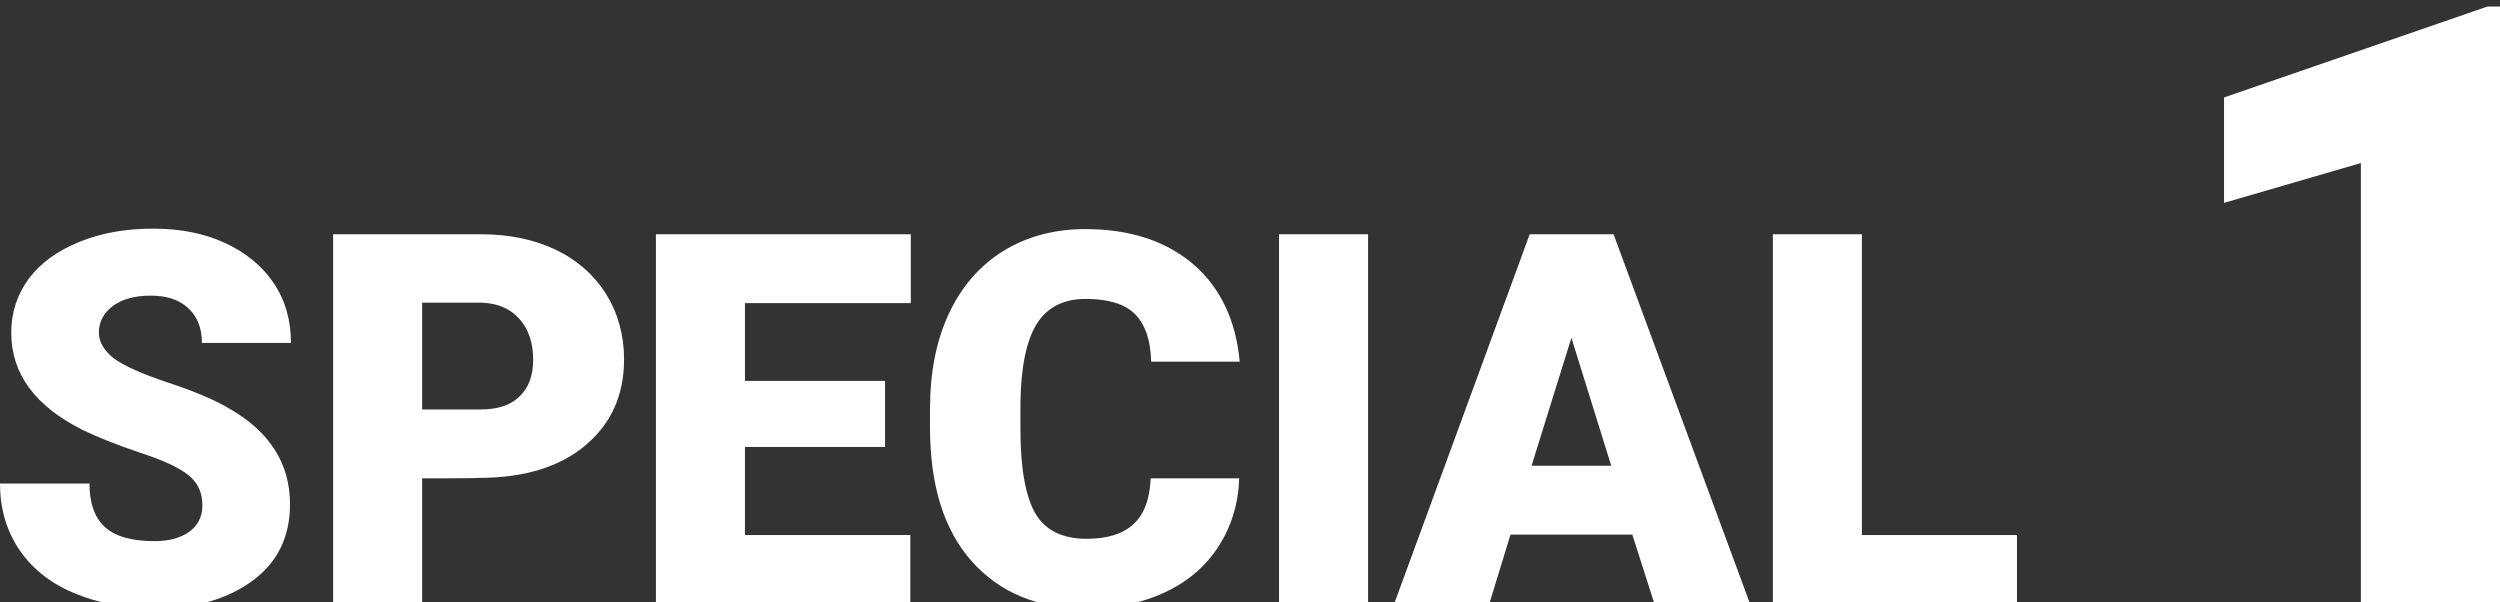
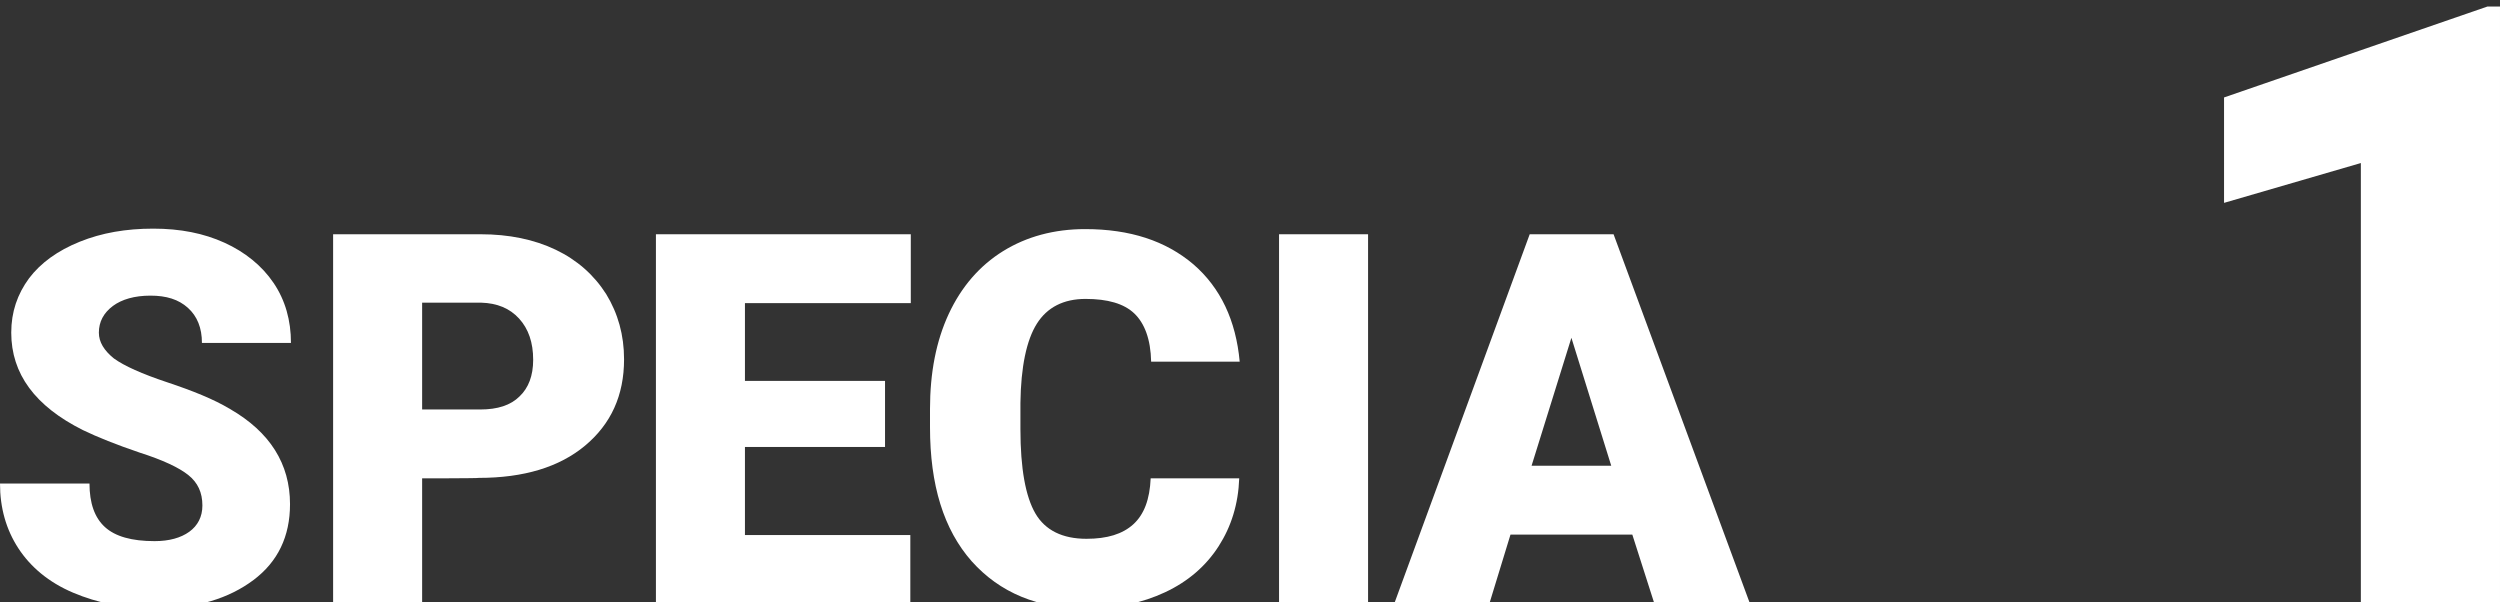
<svg xmlns="http://www.w3.org/2000/svg" version="1.1" id="_レイヤー_1" x="0px" y="0px" viewBox="0 0 533.6 128.5" style="enable-background:new 0 0 533.6 128.5;" xml:space="preserve">
  <rect x="0" y="0" width="533.6" height="128.5" fill="#333333" stroke="none" />
  <style type="text/css">
	.st0{fill:#FFFFFF;}
</style>
  <path class="st0" d="M43.2,107.9c0-2.8-1-4.9-3-6.5c-2-1.6-5.4-3.2-10.4-4.8c-5-1.7-9-3.3-12.1-4.8C7.5,86.7,2.4,79.8,2.4,71  c0-4.4,1.3-8.2,3.8-11.6c2.5-3.3,6.1-5.9,10.8-7.8c4.7-1.9,9.9-2.8,15.7-2.8s10.8,1,15.2,3s8,4.9,10.5,8.6c2.5,3.7,3.7,8,3.7,12.8  h-19c0-3.2-1-5.7-3-7.5c-2-1.8-4.6-2.6-8-2.6s-6.1,0.8-8,2.2c-2,1.5-3,3.4-3,5.7c0,2,1.1,3.8,3.2,5.5c2.2,1.6,6,3.3,11.4,5.1  s9.9,3.6,13.4,5.7c8.5,4.9,12.8,11.7,12.8,20.3c0,6.9-2.6,12.3-7.8,16.2S42,129.9,33,129.9c-6.4,0-12.2-1.2-17.4-3.4  S6.5,121,3.9,117c-2.6-4-3.9-8.6-3.9-13.8h19.1c0,4.2,1.1,7.3,3.3,9.3c2.2,2,5.7,3,10.6,3c3.1,0,5.6-0.7,7.4-2  S43.2,110.3,43.2,107.9L43.2,107.9z" />
  <path class="st0" d="M90.1,102.1v26.8h-19V50h31.5c6,0,11.4,1.1,16,3.3s8.2,5.4,10.8,9.5c2.5,4.1,3.8,8.7,3.8,13.9  c0,7.7-2.8,13.8-8.3,18.4c-5.5,4.6-13.1,6.9-22.7,6.9C102.2,102.1,90.1,102.1,90.1,102.1z M90.1,87.4h12.4c3.7,0,6.5-0.9,8.4-2.8  c1.9-1.8,2.9-4.4,2.9-7.8c0-3.7-1-6.6-3-8.8c-2-2.2-4.7-3.3-8.1-3.4H90.1C90.1,64.7,90.1,87.4,90.1,87.4z" />
  <path class="st0" d="M188.9,95.4H159v18.8h35.3v14.6H140V50h54.4v14.7H159v16.6h29.9V95.4z" />
  <path class="st0" d="M264.5,102.1c-0.2,5.5-1.7,10.3-4.4,14.5s-6.5,7.5-11.4,9.8s-10.5,3.5-16.8,3.5c-10.4,0-18.5-3.4-24.5-10.1  c-6-6.8-8.9-16.3-8.9-28.6v-3.9c0-7.7,1.3-14.5,4-20.3c2.7-5.8,6.6-10.3,11.6-13.4s10.9-4.7,17.5-4.7c9.6,0,17.2,2.5,23.1,7.5  c5.8,5,9.1,12,9.9,20.8h-18.9c-0.1-4.8-1.4-8.2-3.6-10.3s-5.7-3.1-10.4-3.1s-8.2,1.8-10.4,5.3s-3.4,9.2-3.5,16.9v5.6  c0,8.4,1.1,14.4,3.2,18s5.8,5.4,10.9,5.4c4.4,0,7.7-1,10-3.1s3.5-5.3,3.7-9.8L264.5,102.1L264.5,102.1z" />
  <path class="st0" d="M292,128.8h-19V50h19V128.8z" />
  <path class="st0" d="M348.4,114.1h-26l-4.5,14.7h-20.3L326.5,50h17.9l29.1,78.8h-20.4L348.4,114.1L348.4,114.1z M326.9,99.4h17  l-8.5-27.3L326.9,99.4z" />
-   <path class="st0" d="M397.4,114.2h33.1v14.6h-52.1V50h19V114.2z" />
  <path class="st0" d="M533.6,129.4h-29.7V34.8l-29.2,8.5V20.8l56.2-19.4h2.7L533.6,129.4L533.6,129.4z" />
</svg>